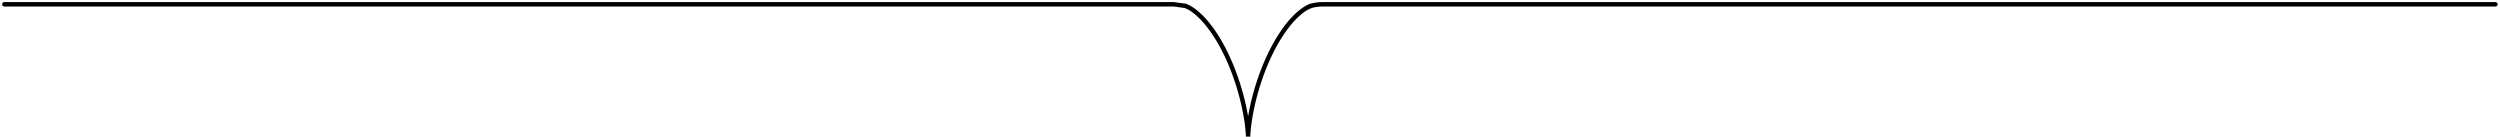
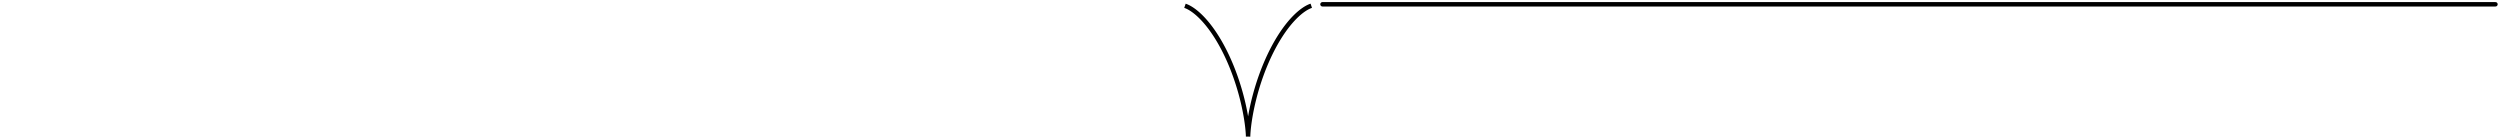
<svg xmlns="http://www.w3.org/2000/svg" width="1694" height="93" viewBox="0 0 1694 93" fill="none">
-   <path d="M2.924 2.91H795.445L803.151 3.97" stroke="black" stroke-width="3" stroke-linecap="round" />
-   <path d="M1690.92 2.91L896.112 2.91C893.333 2.91 890.568 3.31 887.903 4.098" stroke="black" stroke-width="3" stroke-linecap="round" />
+   <path d="M1690.92 2.91L896.112 2.91" stroke="black" stroke-width="3" stroke-linecap="round" />
  <path d="M888.524 3.91L888.31 3.981L888.085 4.061L887.848 4.15L887.599 4.248L887.338 4.356L887.067 4.475L886.784 4.605L886.49 4.746L886.185 4.898L885.869 5.062L885.544 5.239L885.208 5.429L884.862 5.631L884.507 5.847L884.142 6.077L883.768 6.321L883.386 6.579L882.994 6.851L882.594 7.139L882.186 7.441L881.771 7.759L881.347 8.092L880.917 8.441L880.479 8.806L880.035 9.187L879.584 9.584L879.127 9.998L878.664 10.428L878.196 10.874L877.723 11.338L877.245 11.818L876.762 12.314L876.275 12.828L875.784 13.358L875.289 13.905L874.791 14.468L874.29 15.049L873.786 15.646L873.28 16.259L872.772 16.89L872.262 17.536L871.751 18.199L871.238 18.877L870.725 19.572L870.212 20.282L869.698 21.009L869.184 21.75L868.671 22.506L868.158 23.277L867.647 24.063L867.137 24.863L866.628 25.677L866.122 26.505L865.617 27.346L865.116 28.199L864.617 29.066L864.121 29.945L863.628 30.835L863.139 31.738L862.654 32.651L862.173 33.575L861.696 34.508L861.224 35.452L860.756 36.405L860.294 37.366L859.837 38.336L859.386 39.314L858.94 40.298L858.5 41.29L858.066 42.288L857.639 43.291L857.218 44.299L856.803 45.312L856.396 46.328L855.995 47.348L855.602 48.371L855.215 49.396L854.837 50.422L854.466 51.45L854.102 52.477L853.746 53.505L853.398 54.531L853.058 55.556L852.726 56.579L852.402 57.599L852.087 58.615L851.779 59.628L851.48 60.636L851.189 61.638L850.907 62.635L850.632 63.625L850.367 64.607L850.109 65.582L849.86 66.549L849.62 67.506L849.387 68.453L849.163 69.391L848.948 70.317L848.74 71.231L848.541 72.134L848.35 73.024L848.167 73.9L847.992 74.762L847.824 75.61L847.665 76.443L847.513 77.26L847.369 78.061L847.232 78.846L847.102 79.613L846.98 80.362L846.865 81.093L846.756 81.805L846.654 82.498L846.559 83.171L846.47 83.824L846.387 84.456L846.311 85.067L846.24 85.657L846.175 86.225L846.115 86.77L846.06 87.293L846.011 87.793L845.966 88.269L845.926 88.722L845.89 89.151L845.858 89.555L845.83 89.935L845.806 90.29L845.785 90.619L845.767 90.924L845.753 91.202L845.74 91.455L845.731 91.683L845.723 91.883L845.717 92.058L845.713 92.207L845.71 92.329L845.709 92.424L845.708 92.493L845.707 92.535V92.551V92.539V92.501L845.706 92.437L845.705 92.346L845.702 92.228L845.698 92.084L845.692 91.913L845.685 91.716L845.676 91.493L845.664 91.244L845.65 90.97L845.632 90.669L845.612 90.344L845.588 89.993L845.561 89.617L845.53 89.217L845.495 88.792L845.455 88.343L845.411 87.87L845.362 87.374L845.309 86.855L845.25 86.313L845.185 85.749L845.115 85.163L845.04 84.555L844.958 83.926L844.87 83.276L844.776 82.606L844.675 81.917L844.568 81.207L844.453 80.48L844.332 79.733L844.204 78.969L844.068 78.187L843.925 77.389L843.774 76.574L843.616 75.744L843.45 74.898L843.276 74.038L843.094 73.164L842.904 72.276L842.706 71.376L842.5 70.463L842.286 69.539L842.063 68.603L841.832 67.657L841.593 66.702L841.345 65.737L841.089 64.763L840.825 63.782L840.552 62.793L840.271 61.797L839.981 60.796L839.684 59.789L839.377 58.777L839.063 57.761L838.74 56.741L838.41 55.719L838.071 54.694L837.724 53.668L837.37 52.641L837.007 51.613L836.637 50.586L836.26 49.559L835.875 48.534L835.482 47.511L835.083 46.491L834.677 45.473L834.263 44.46L833.843 43.451L833.417 42.447L832.984 41.448L832.545 40.456L832.1 39.47L831.65 38.491L831.194 37.52L830.732 36.557L830.266 35.603L829.794 34.658L829.318 33.723L828.838 32.797L828.353 31.882L827.865 30.979L827.372 30.086L826.877 29.205L826.378 28.337L825.877 27.481L825.373 26.638L824.867 25.808L824.359 24.992L823.849 24.189L823.338 23.401L822.825 22.628L822.312 21.869L821.799 21.125L821.285 20.397L820.771 19.684L820.258 18.987L819.745 18.306L819.234 17.64L818.724 16.991L818.215 16.359L817.709 15.742L817.205 15.143L816.703 14.56L816.205 13.993L815.709 13.444L815.218 12.911L814.73 12.395L814.246 11.896L813.767 11.413L813.293 10.947L812.824 10.498L812.361 10.065L811.903 9.649L811.451 9.249L811.006 8.866L810.567 8.498L810.135 8.147L809.711 7.811L809.294 7.491L808.885 7.186L808.483 6.896L808.091 6.621L807.706 6.361L807.331 6.115L806.965 5.883L806.608 5.665L806.261 5.46L805.923 5.269L805.596 5.09L805.279 4.923L804.973 4.769L804.677 4.626L804.392 4.495L804.119 4.375L803.856 4.265L803.605 4.165L803.366 4.074L803.139 3.993L802.924 3.921" stroke="black" stroke-width="3" />
</svg>